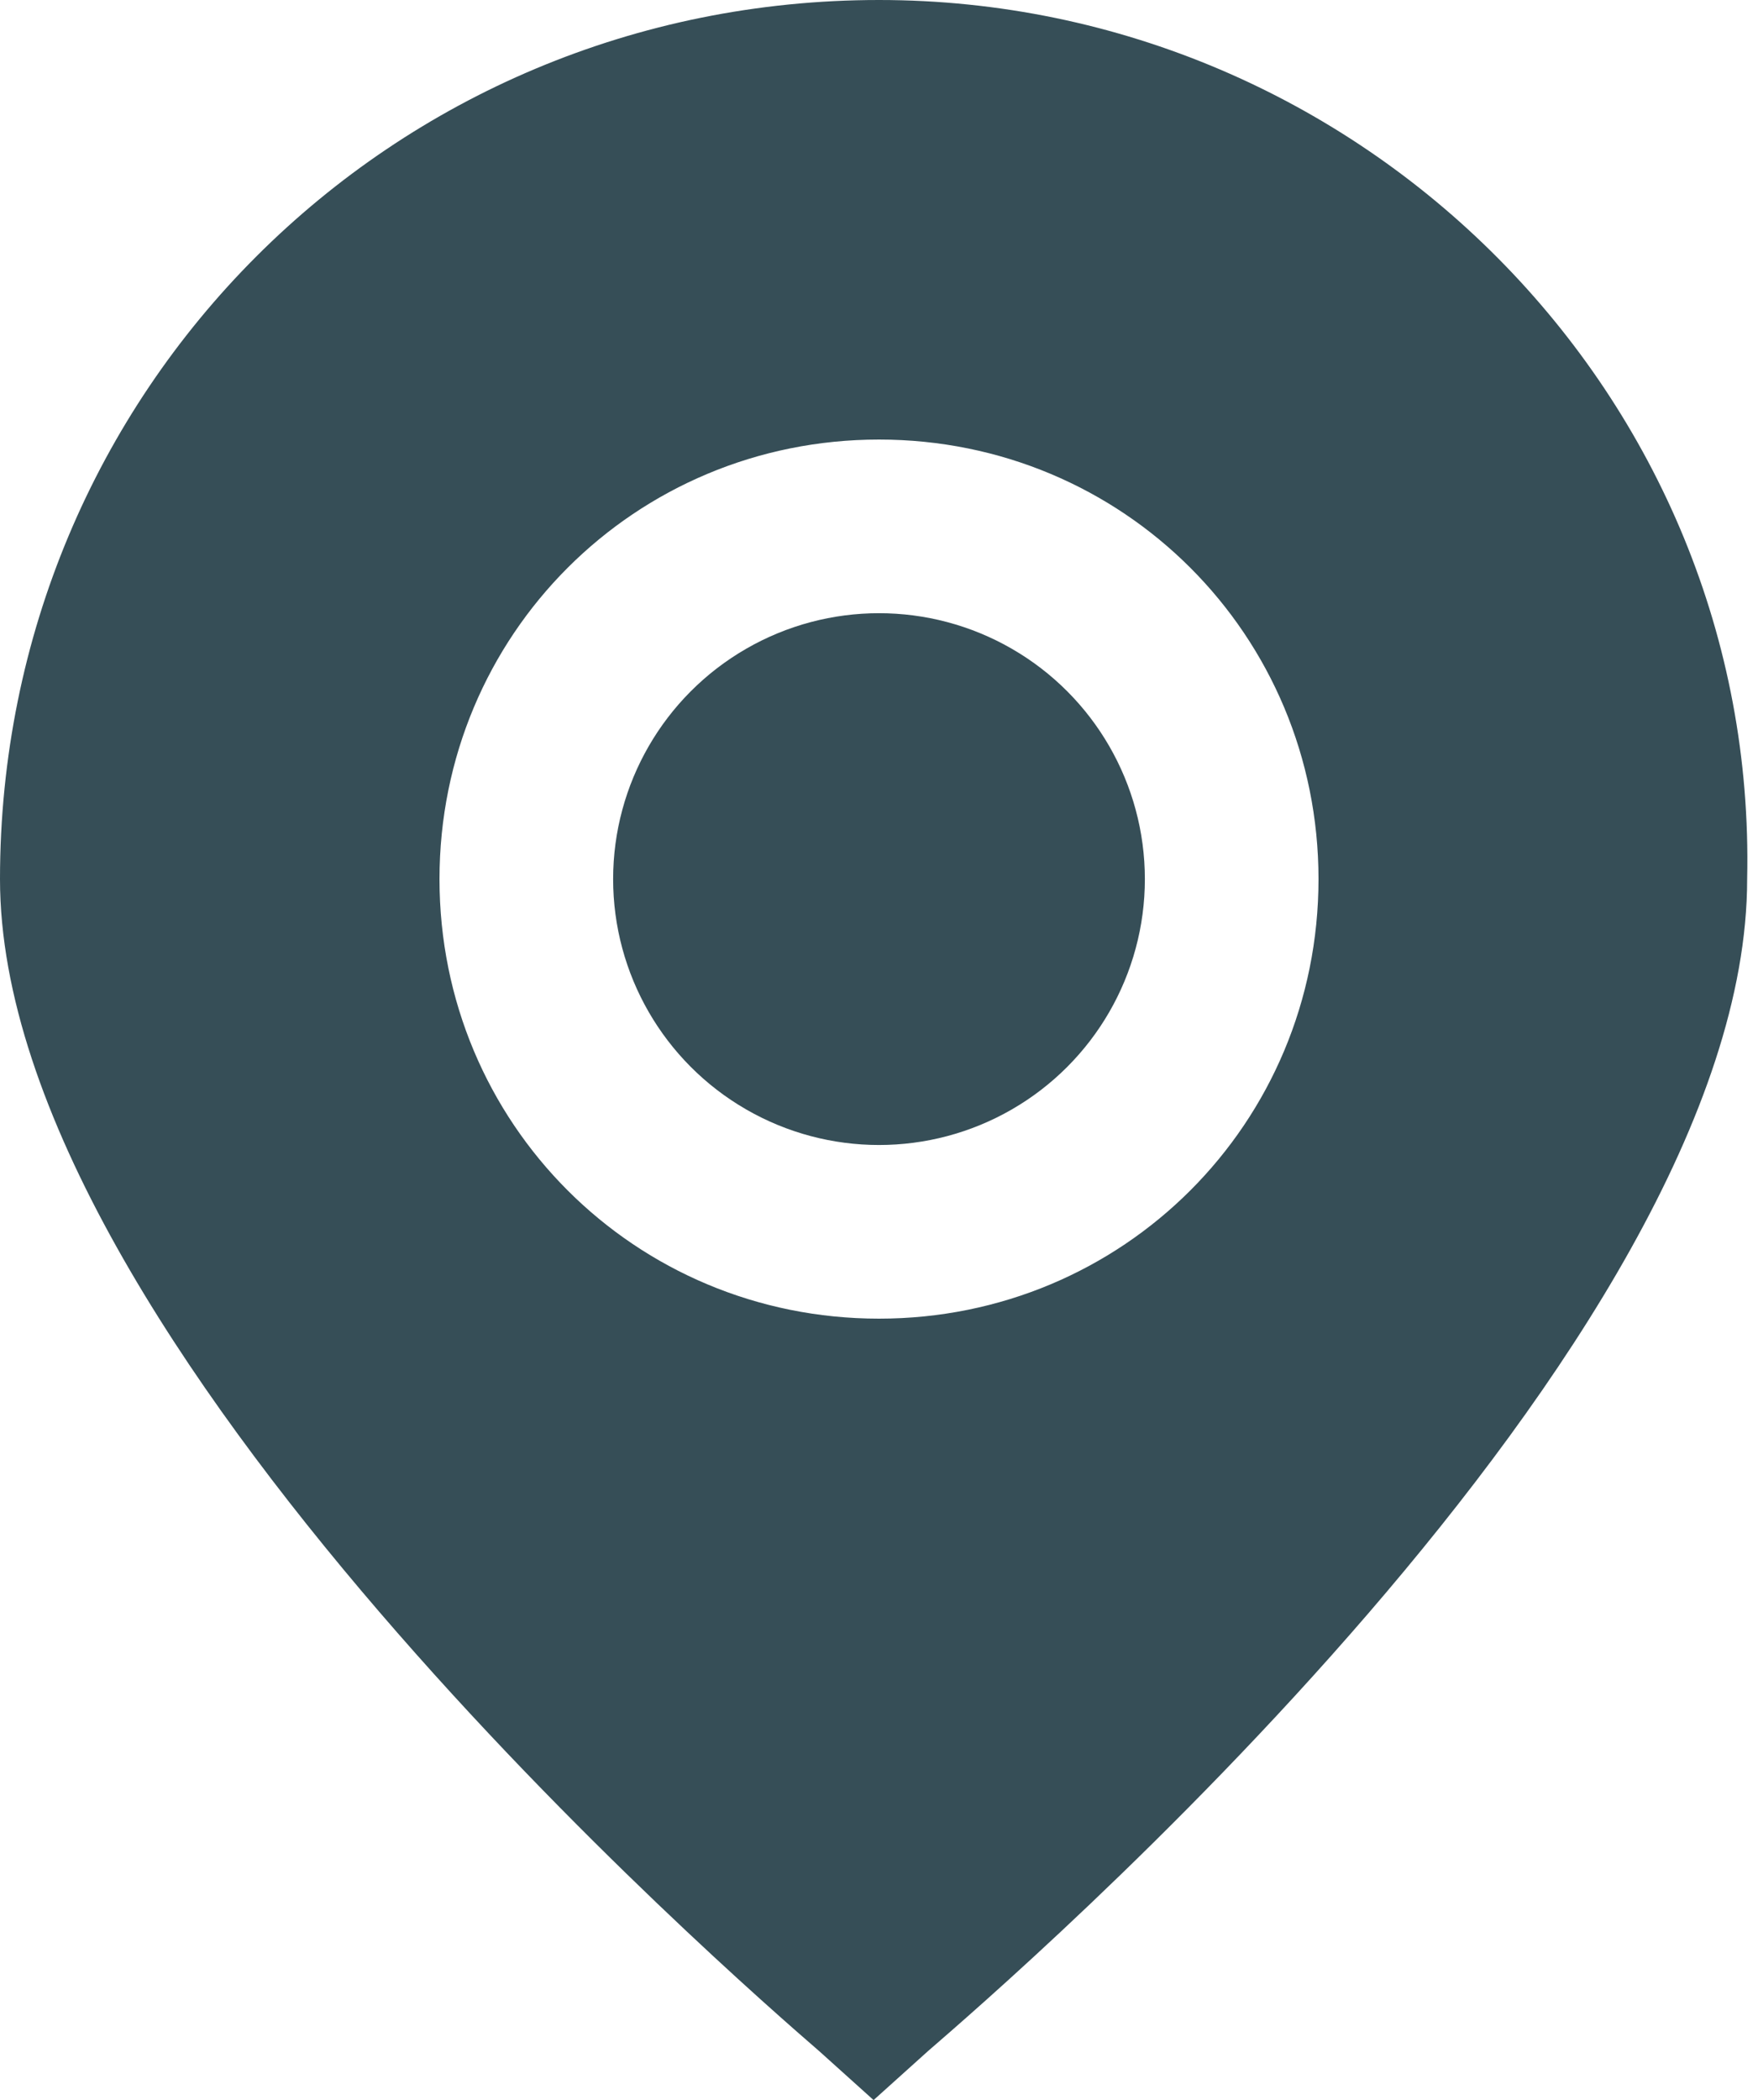
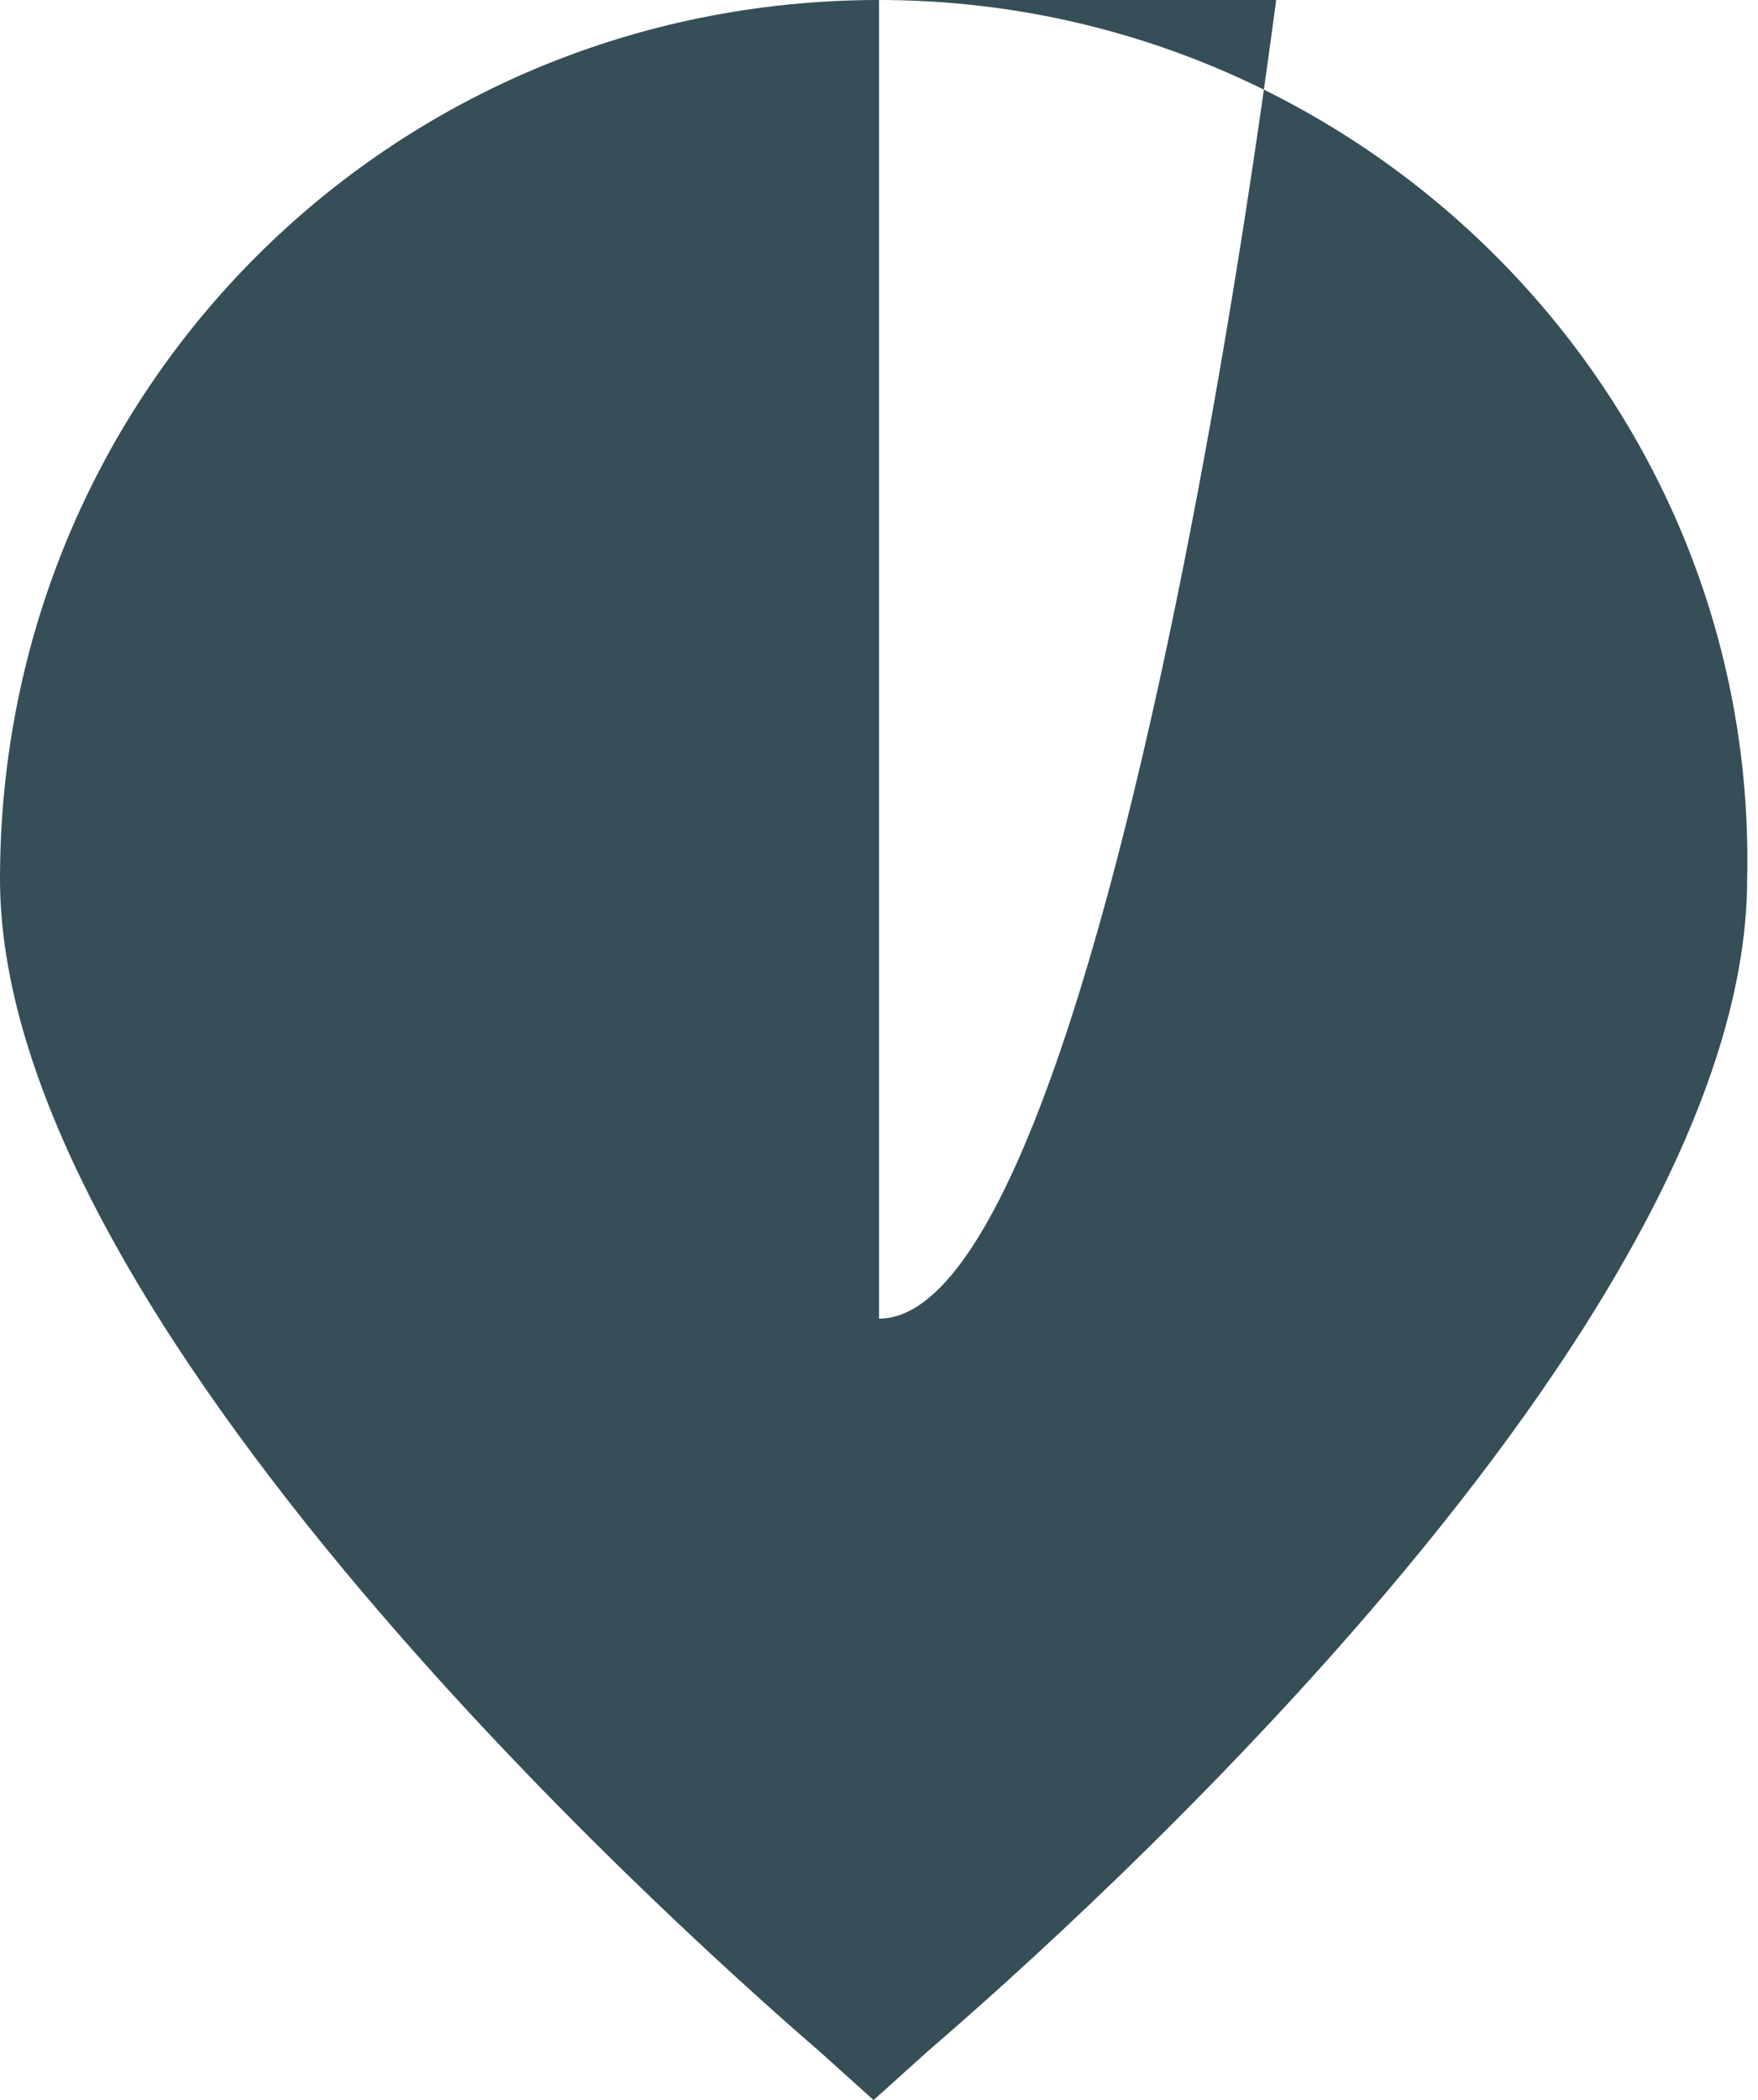
<svg xmlns="http://www.w3.org/2000/svg" version="1.1" id="Layer_1" x="0px" y="0px" viewBox="0 0 32.4 38.7" style="enable-background:new 0 0 32.4 38.7;" xml:space="preserve">
  <style type="text/css">
	.st0{fill:#364E57;}
</style>
-   <path id="Path_217" class="st0" d="M16.2,0C7.2,0,0,7.2,0,16.2c0,8.5,13.6,20.3,15.1,21.6l1,0.9l1-0.9c1.5-1.3,15.1-13,15.1-21.6  C32.4,7.3,25.1,0,16.2,0z M16.2,24.3c-4.5,0-8.1-3.6-8.1-8.1c0-4.5,3.6-8.1,8.1-8.1c4.5,0,8.1,3.6,8.1,8.1S20.7,24.3,16.2,24.3z" />
-   <circle id="Ellipse_19" class="st0" cx="16.2" cy="16.2" r="4.9" />
+   <path id="Path_217" class="st0" d="M16.2,0C7.2,0,0,7.2,0,16.2c0,8.5,13.6,20.3,15.1,21.6l1,0.9l1-0.9c1.5-1.3,15.1-13,15.1-21.6  C32.4,7.3,25.1,0,16.2,0z c-4.5,0-8.1-3.6-8.1-8.1c0-4.5,3.6-8.1,8.1-8.1c4.5,0,8.1,3.6,8.1,8.1S20.7,24.3,16.2,24.3z" />
</svg>